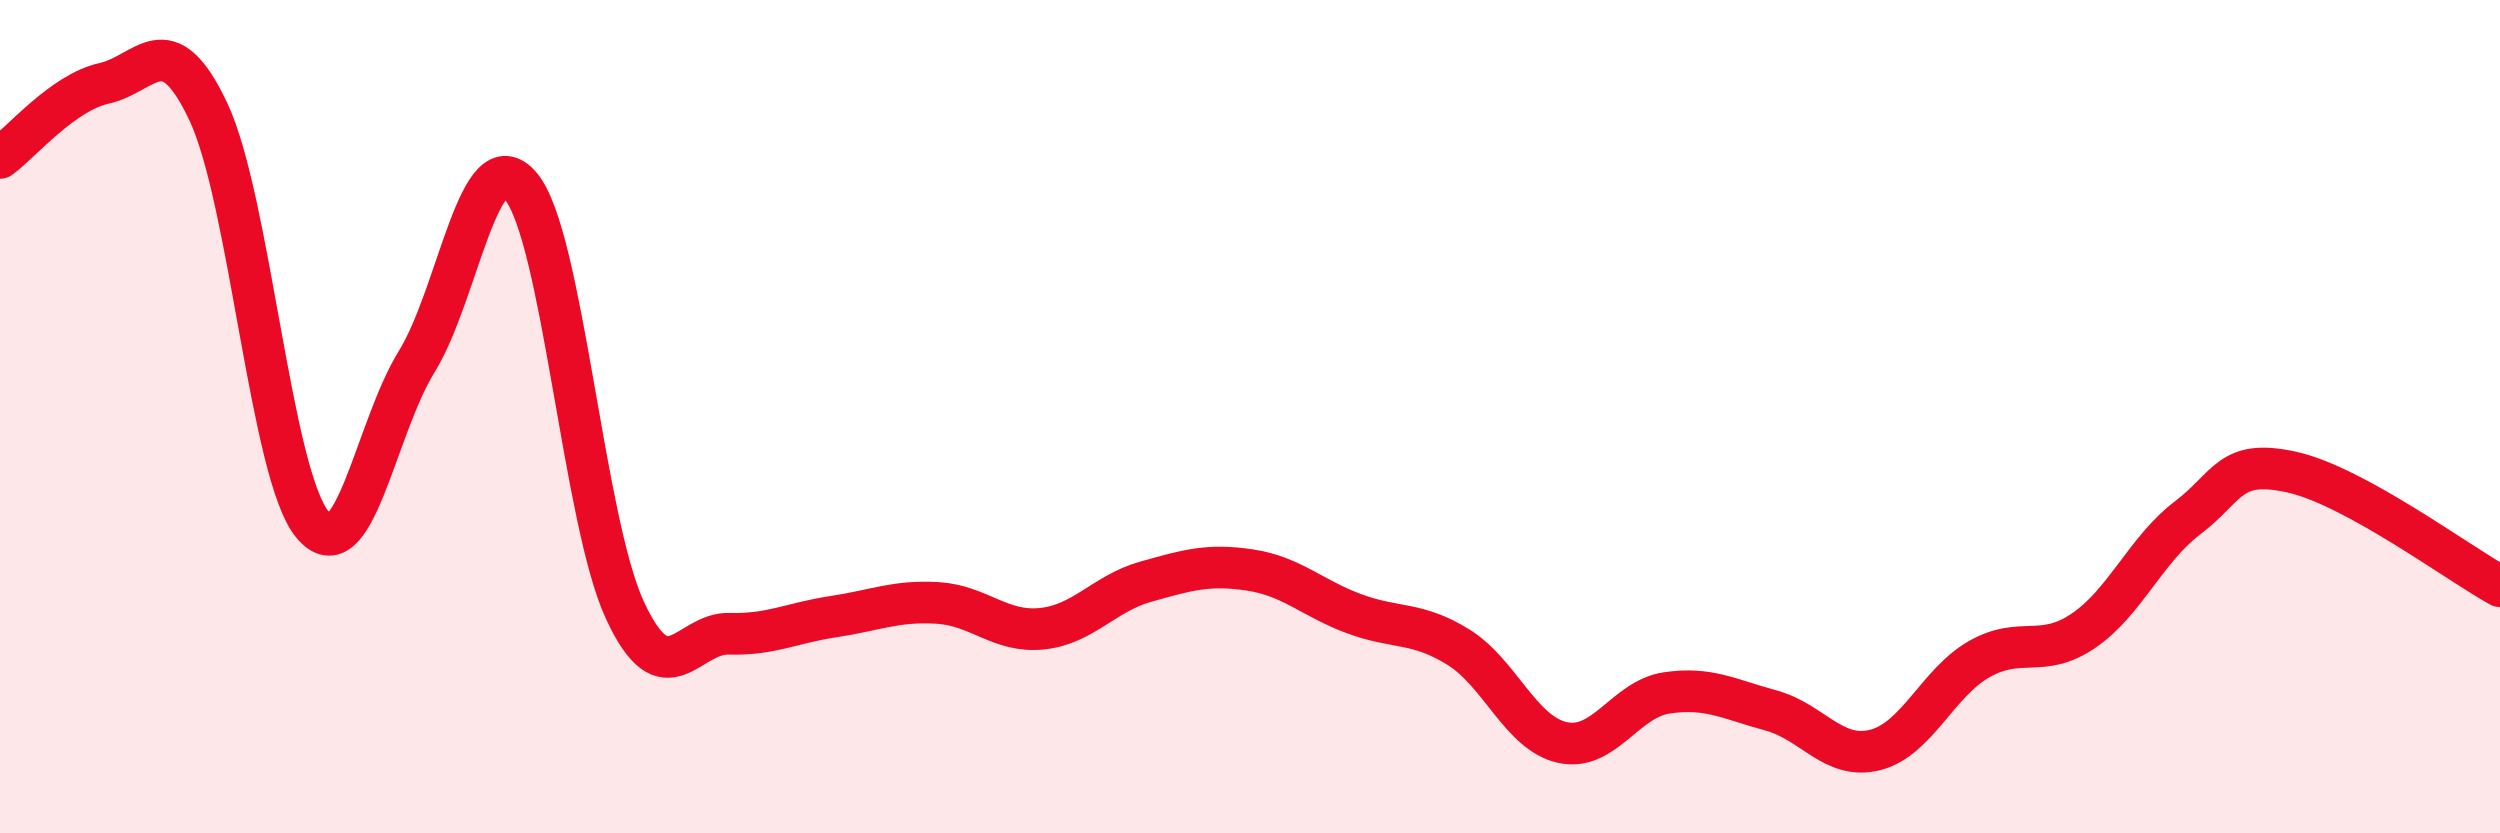
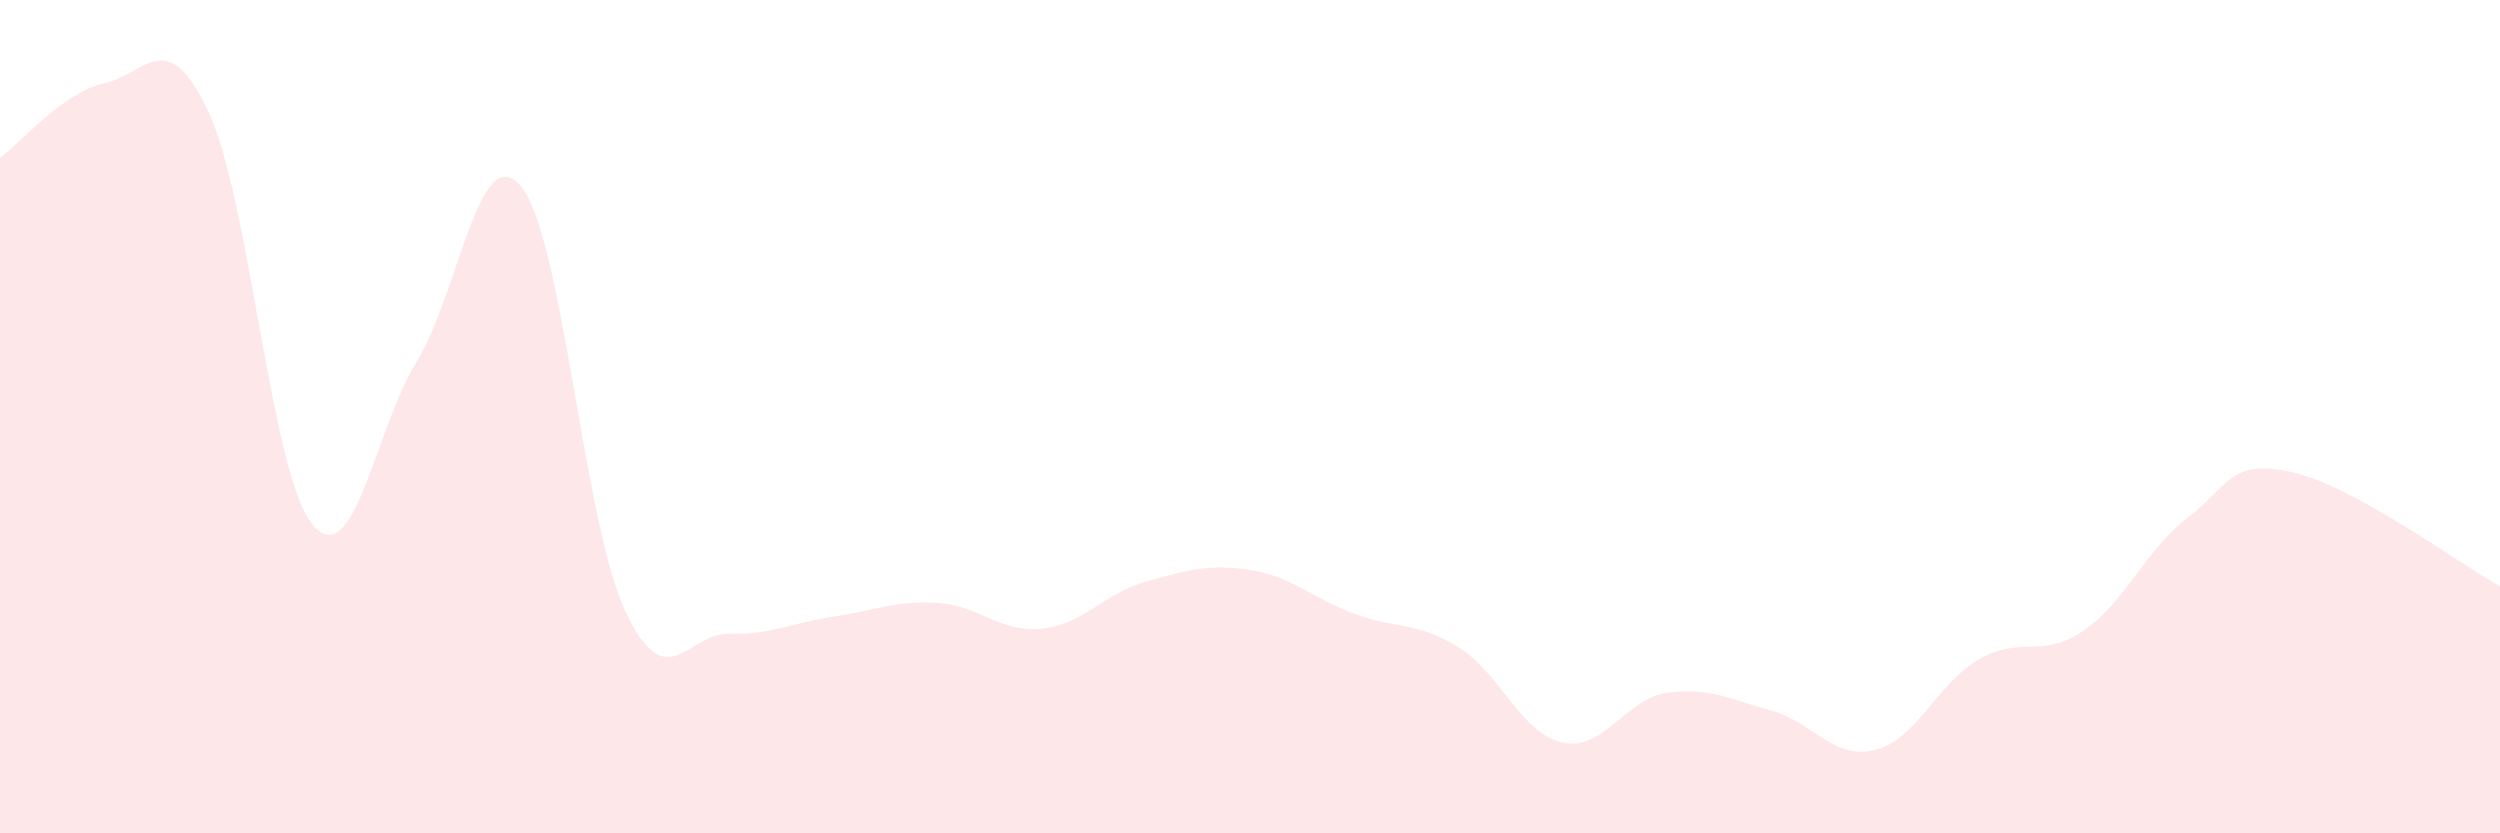
<svg xmlns="http://www.w3.org/2000/svg" width="60" height="20" viewBox="0 0 60 20">
  <path d="M 0,3.79 C 0.5,3.43 1.5,2.22 2.5,2 C 3.5,1.78 4,0.56 5,2.68 C 6,4.8 6.5,11.39 7.5,12.59 C 8.5,13.79 9,10.3 10,8.68 C 11,7.06 11.5,3.28 12.5,4.47 C 13.5,5.66 14,12.5 15,14.65 C 16,16.8 16.5,15.18 17.5,15.21 C 18.5,15.24 19,14.95 20,14.8 C 21,14.65 21.5,14.41 22.5,14.47 C 23.5,14.53 24,15.19 25,15.09 C 26,14.99 26.5,14.24 27.5,13.96 C 28.5,13.68 29,13.53 30,13.68 C 31,13.83 31.5,14.36 32.5,14.73 C 33.5,15.1 34,14.91 35,15.53 C 36,16.15 36.5,17.6 37.5,17.82 C 38.5,18.04 39,16.78 40,16.63 C 41,16.48 41.5,16.78 42.5,17.05 C 43.5,17.32 44,18.25 45,18 C 46,17.75 46.5,16.39 47.5,15.82 C 48.5,15.25 49,15.82 50,15.14 C 51,14.46 51.5,13.19 52.5,12.43 C 53.5,11.67 53.5,11 55,11.33 C 56.5,11.66 59,13.52 60,14.07L60 20L0 20Z" fill="#EB0A25" opacity="0.1" stroke-linecap="round" stroke-linejoin="round" />
-   <path d="M 0,3.79 C 0.5,3.43 1.5,2.22 2.5,2 C 3.5,1.78 4,0.56 5,2.68 C 6,4.8 6.5,11.39 7.5,12.59 C 8.5,13.79 9,10.3 10,8.68 C 11,7.06 11.5,3.28 12.5,4.47 C 13.5,5.66 14,12.5 15,14.65 C 16,16.8 16.5,15.18 17.5,15.21 C 18.5,15.24 19,14.95 20,14.8 C 21,14.65 21.5,14.41 22.5,14.47 C 23.5,14.53 24,15.19 25,15.09 C 26,14.99 26.5,14.24 27.5,13.96 C 28.5,13.68 29,13.53 30,13.68 C 31,13.83 31.5,14.36 32.5,14.73 C 33.5,15.1 34,14.91 35,15.53 C 36,16.15 36.5,17.6 37.5,17.82 C 38.5,18.04 39,16.78 40,16.63 C 41,16.48 41.5,16.78 42.5,17.05 C 43.5,17.32 44,18.25 45,18 C 46,17.75 46.5,16.39 47.5,15.82 C 48.5,15.25 49,15.82 50,15.14 C 51,14.46 51.5,13.19 52.5,12.43 C 53.5,11.67 53.5,11 55,11.33 C 56.5,11.66 59,13.52 60,14.07" stroke="#EB0A25" stroke-width="1" fill="none" stroke-linecap="round" stroke-linejoin="round" />
</svg>